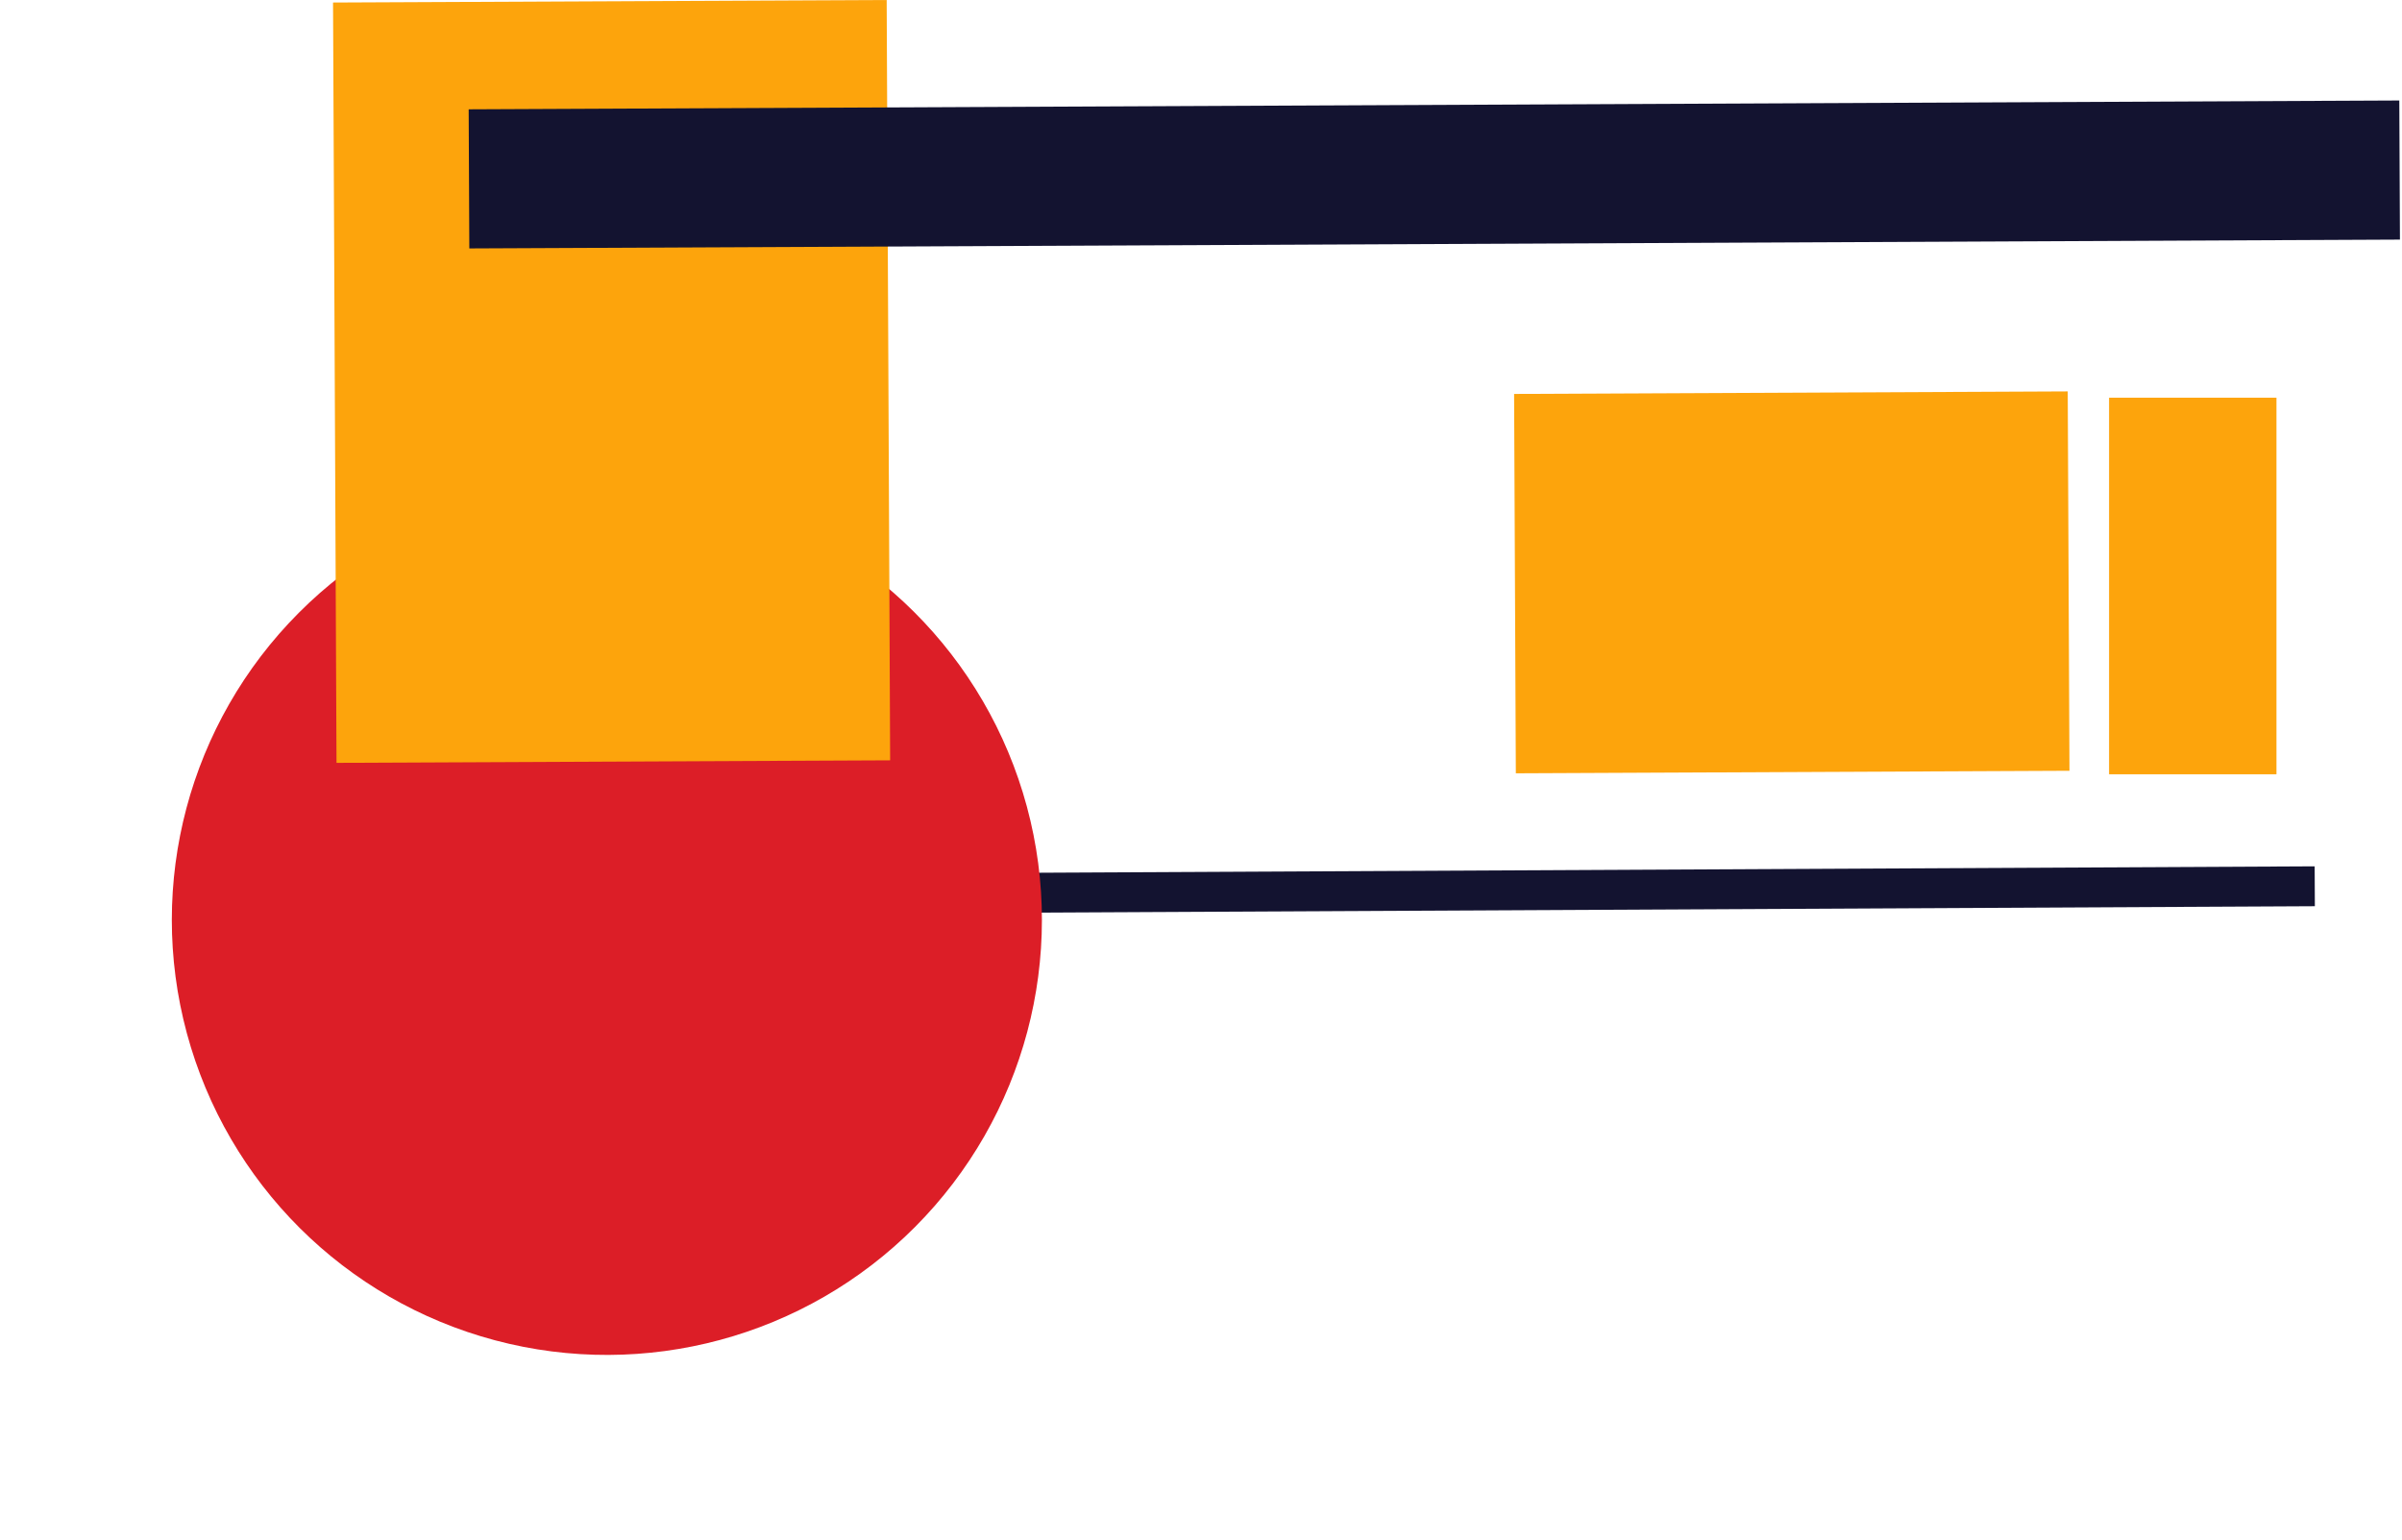
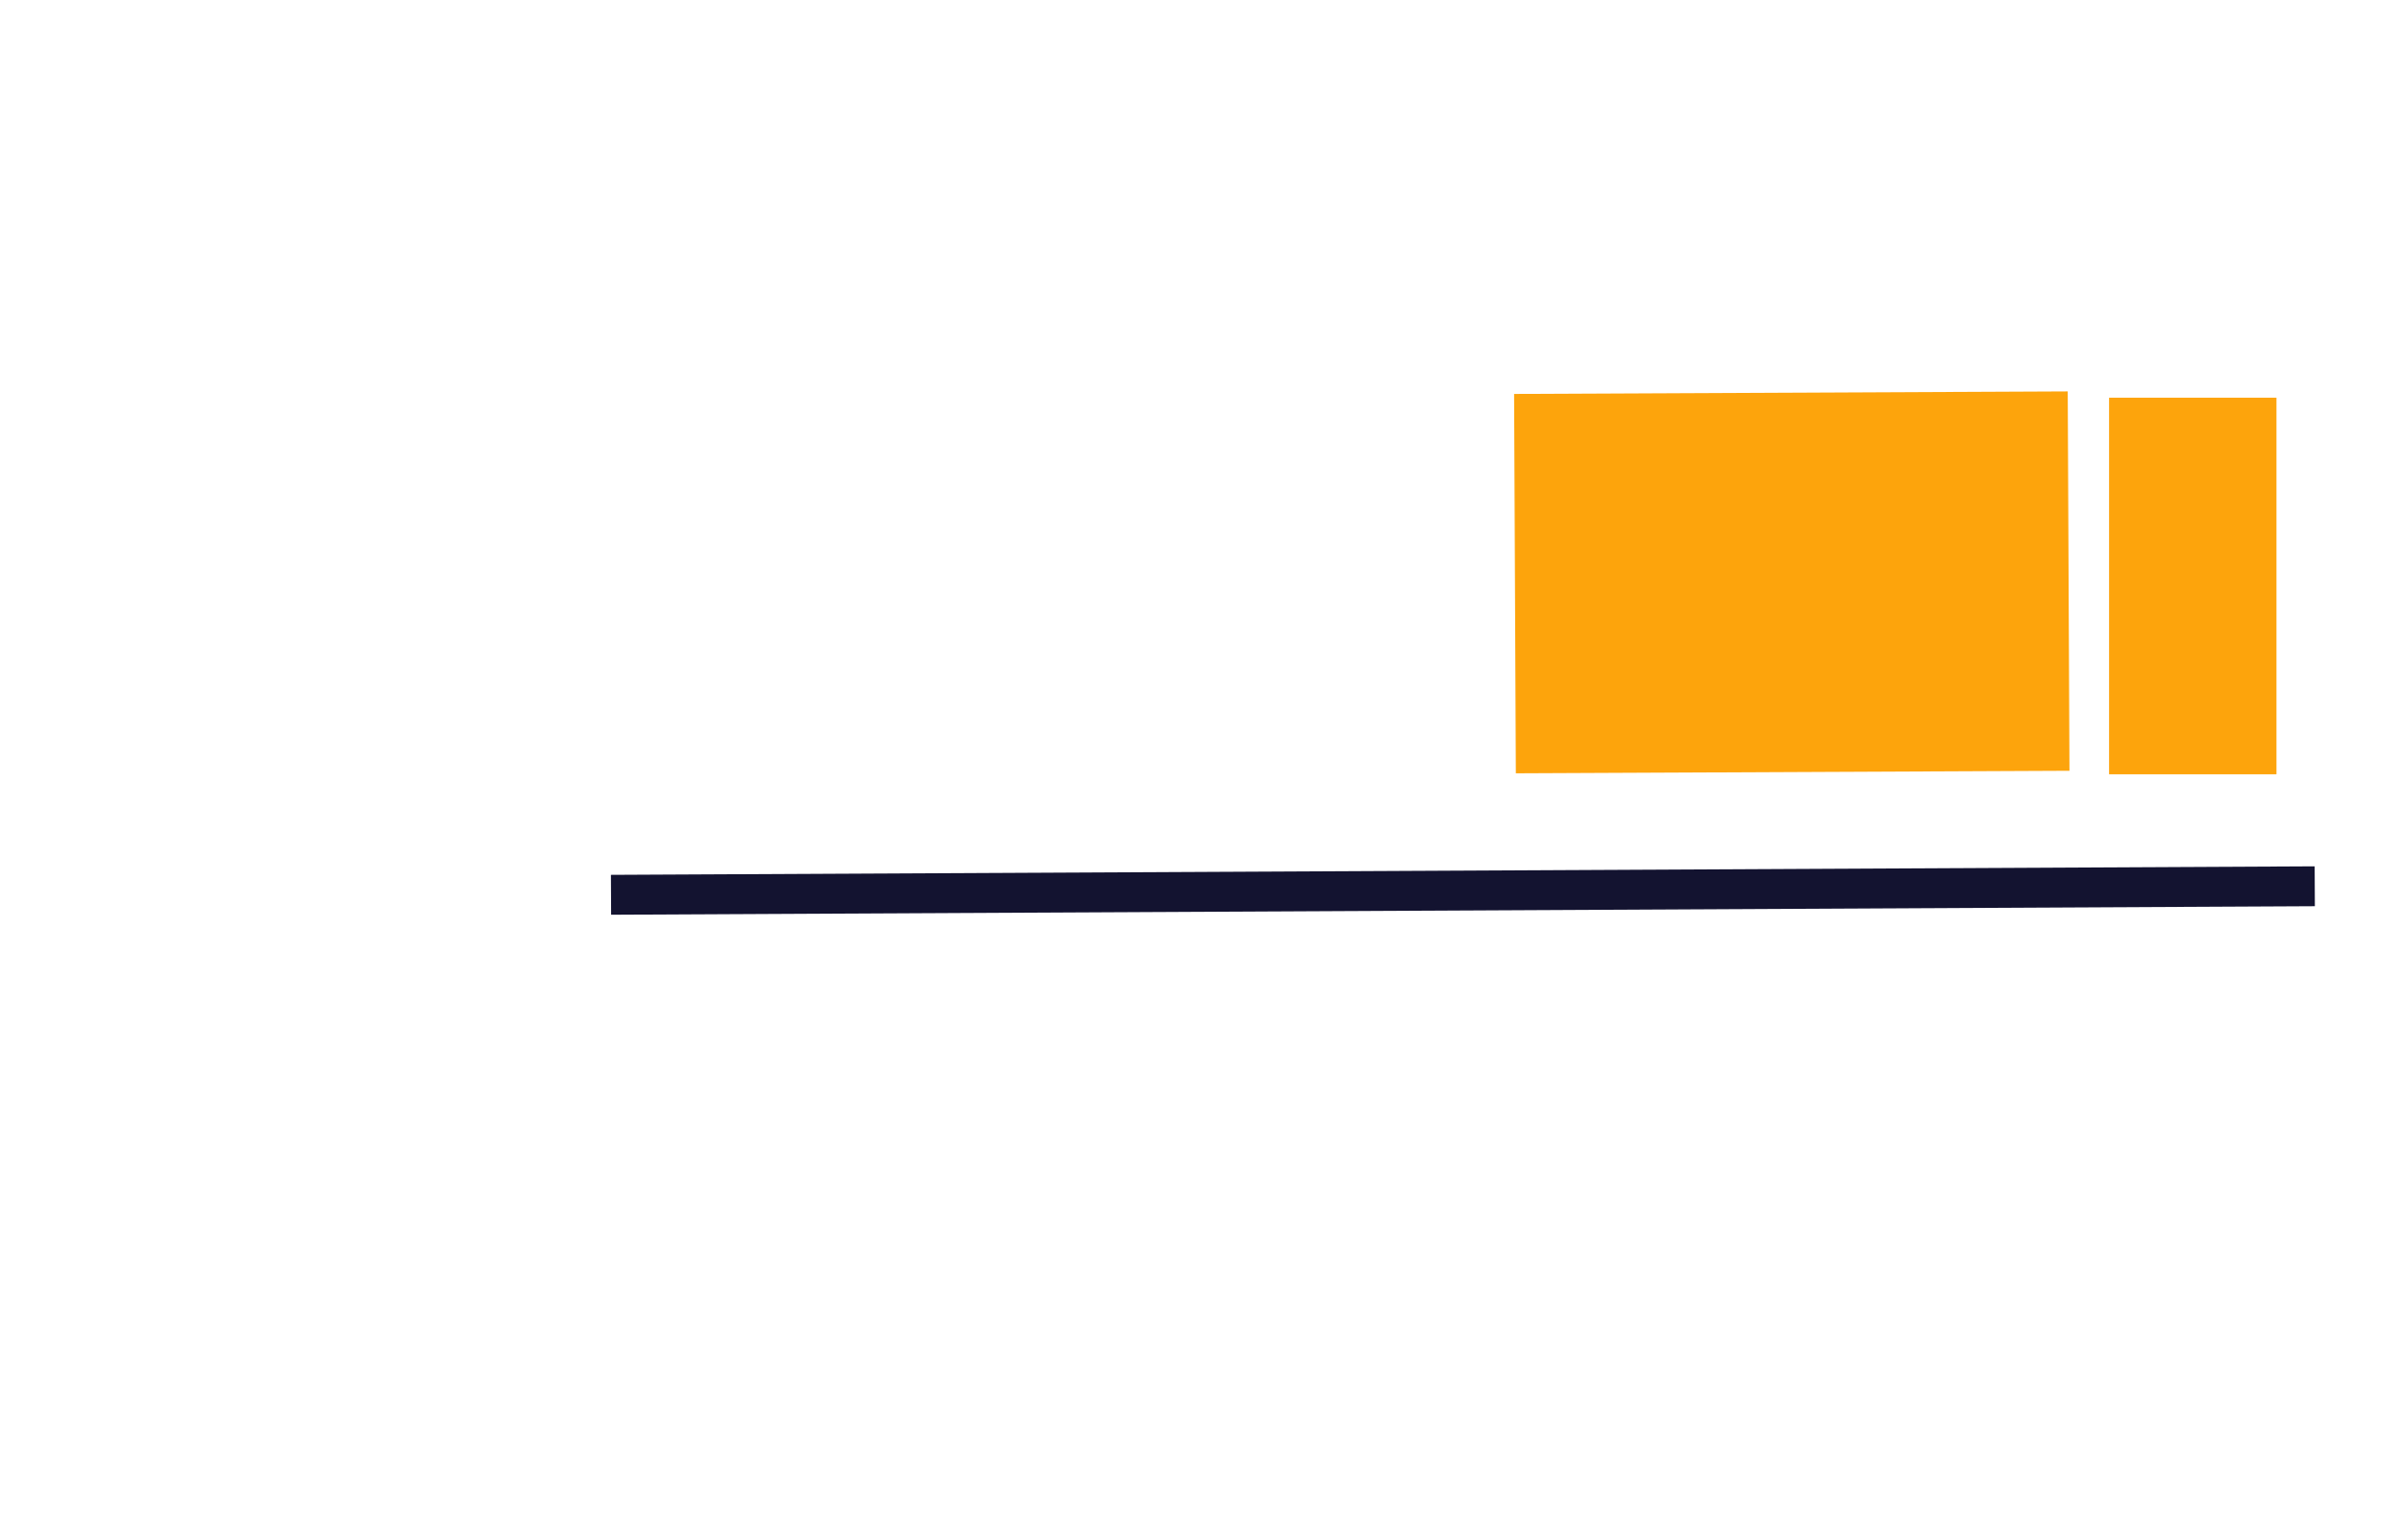
<svg xmlns="http://www.w3.org/2000/svg" width="287" height="184" viewBox="0 0 287 184" fill="none">
  <rect width="4.766" height="203.569" transform="matrix(-0.005 -1 -1 0.005 276.588 108.289)" fill="#131330" />
  <rect x="247.061" y="46.772" width="45.333" height="66.151" transform="rotate(89.738 247.061 46.772)" fill="#FDA40C" />
  <rect x="272" y="92.523" width="20" height="45" transform="rotate(-180 272 92.523)" fill="#FDA40C" />
-   <circle cx="72.511" cy="109.928" r="51.98" transform="rotate(44.9 72.511 109.928)" fill="#DC1E27" />
-   <rect x="105.943" width="90.857" height="66.151" transform="rotate(89.738 105.943 0)" fill="#FDA40C" />
-   <rect x="286.678" y="12.008" width="16.624" height="230.681" transform="rotate(89.738 286.678 12.008)" fill="#131330" />
</svg>